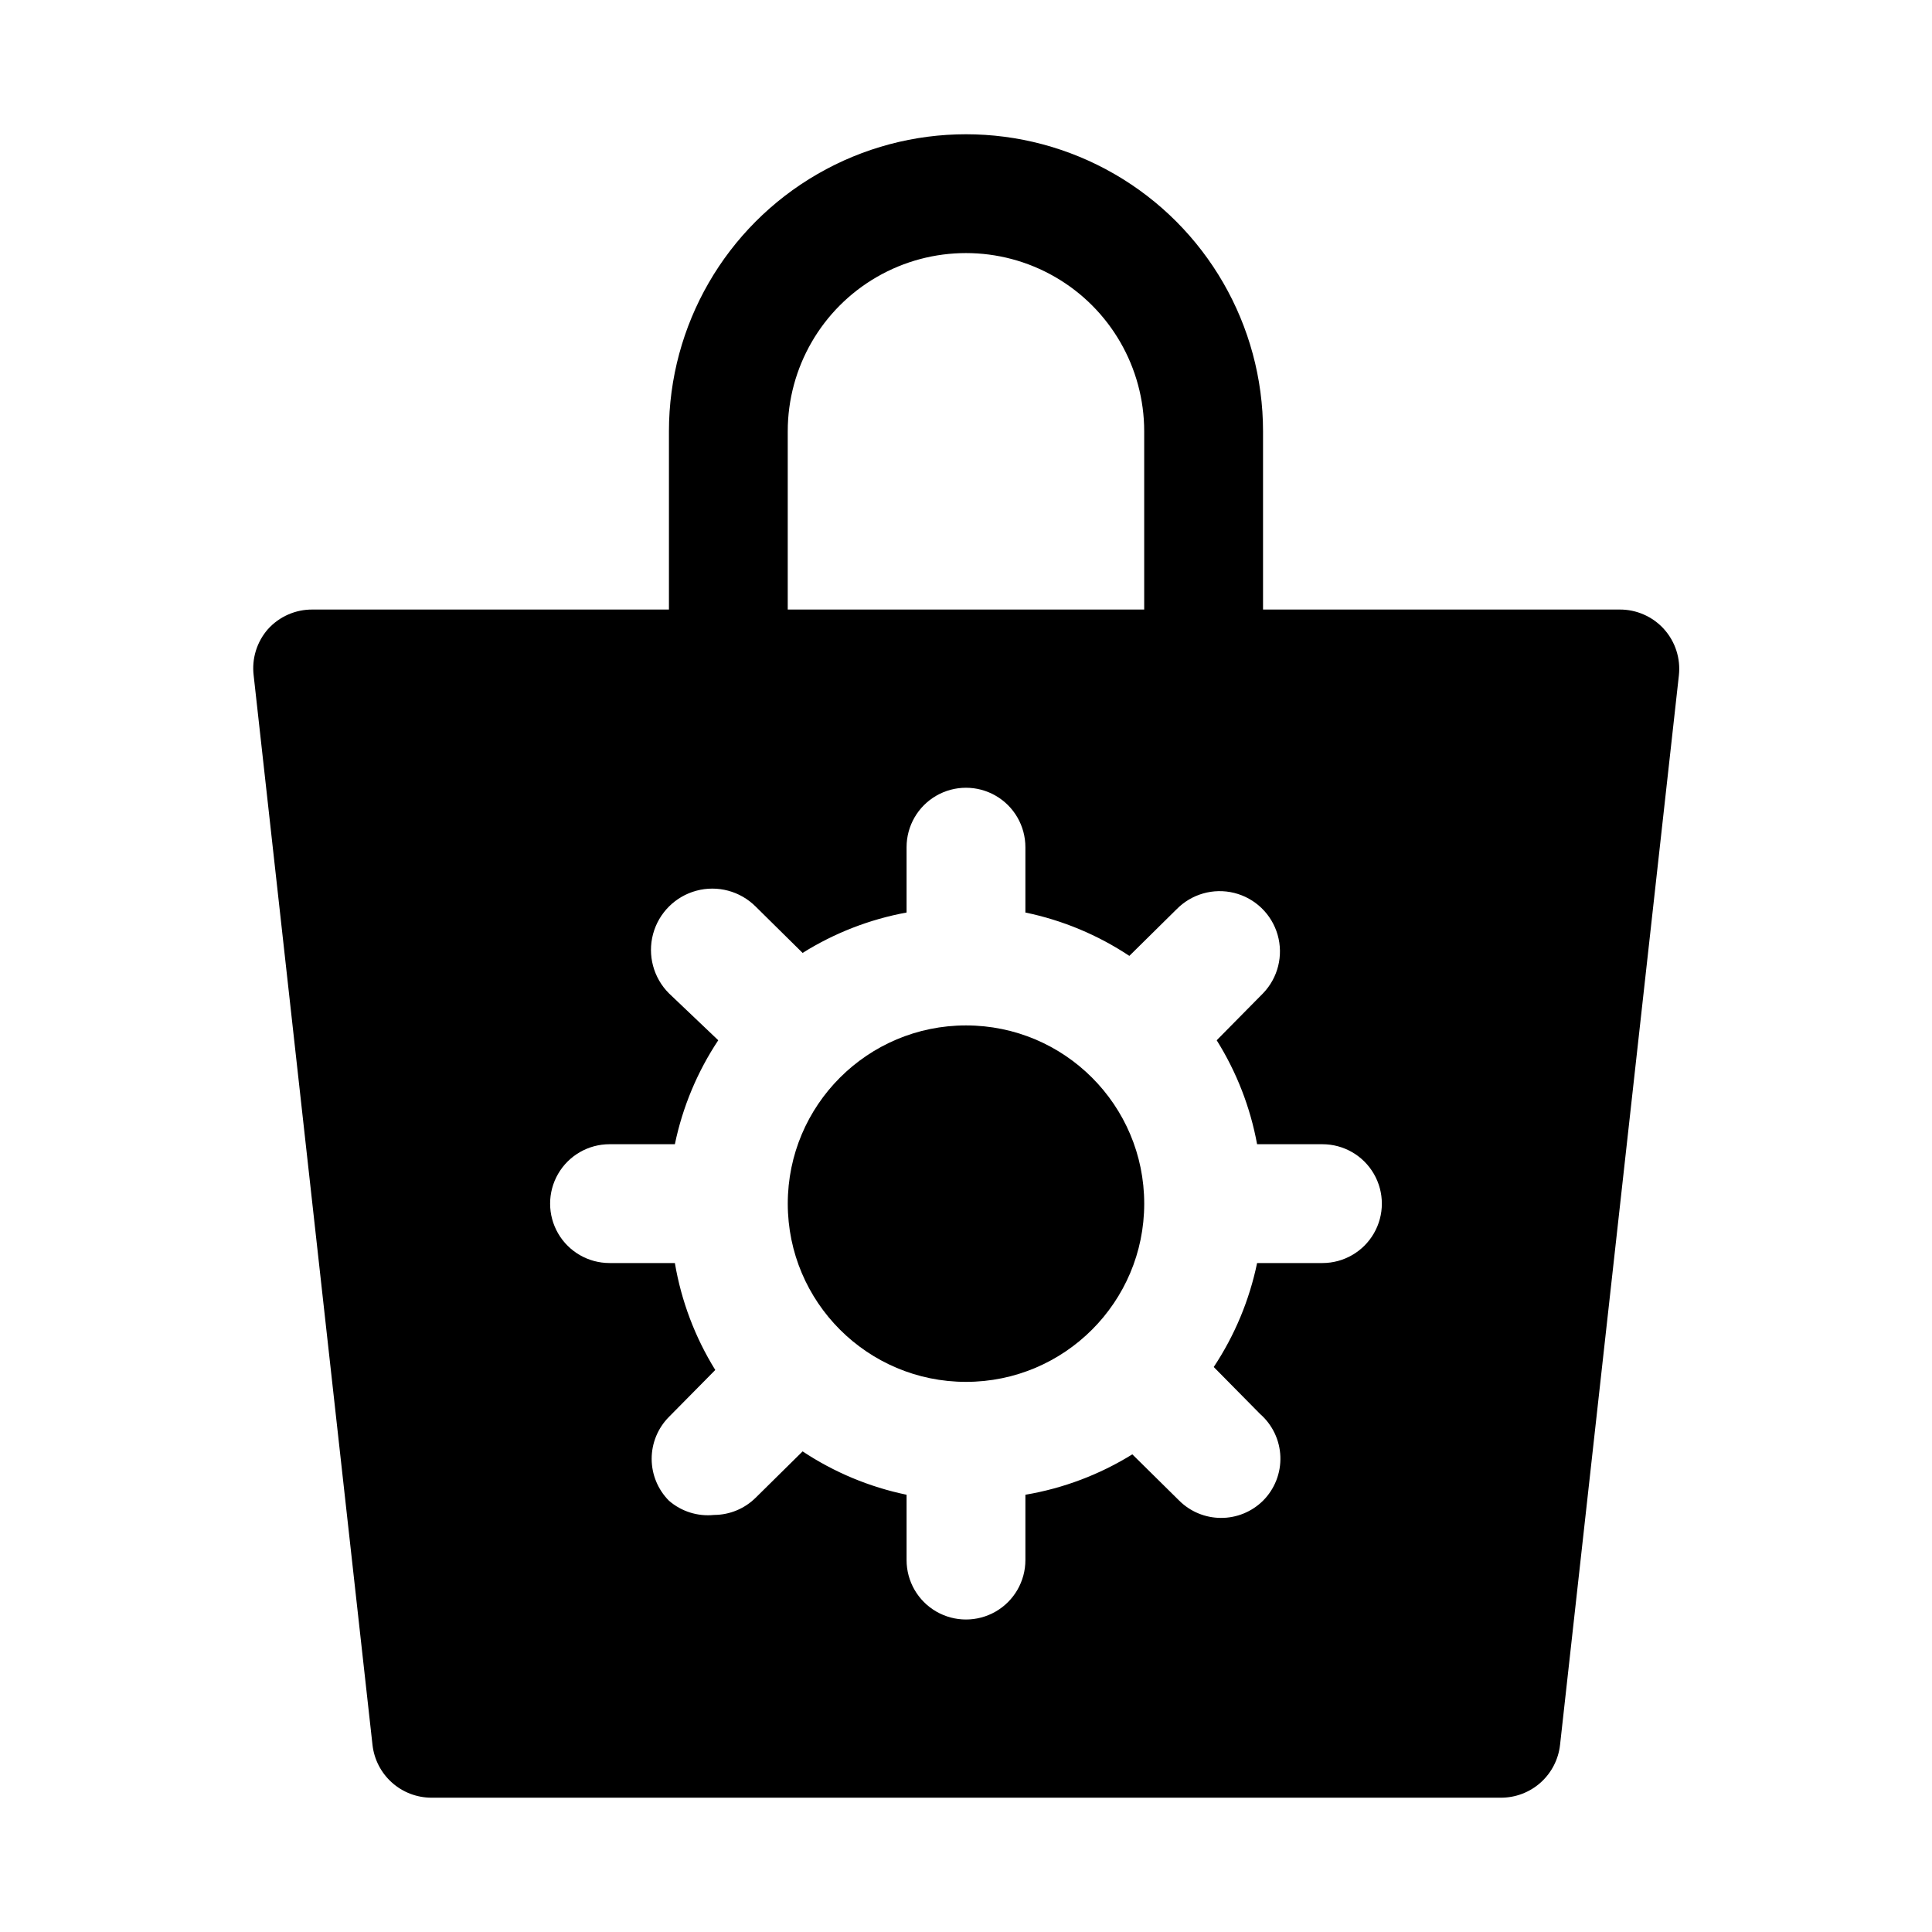
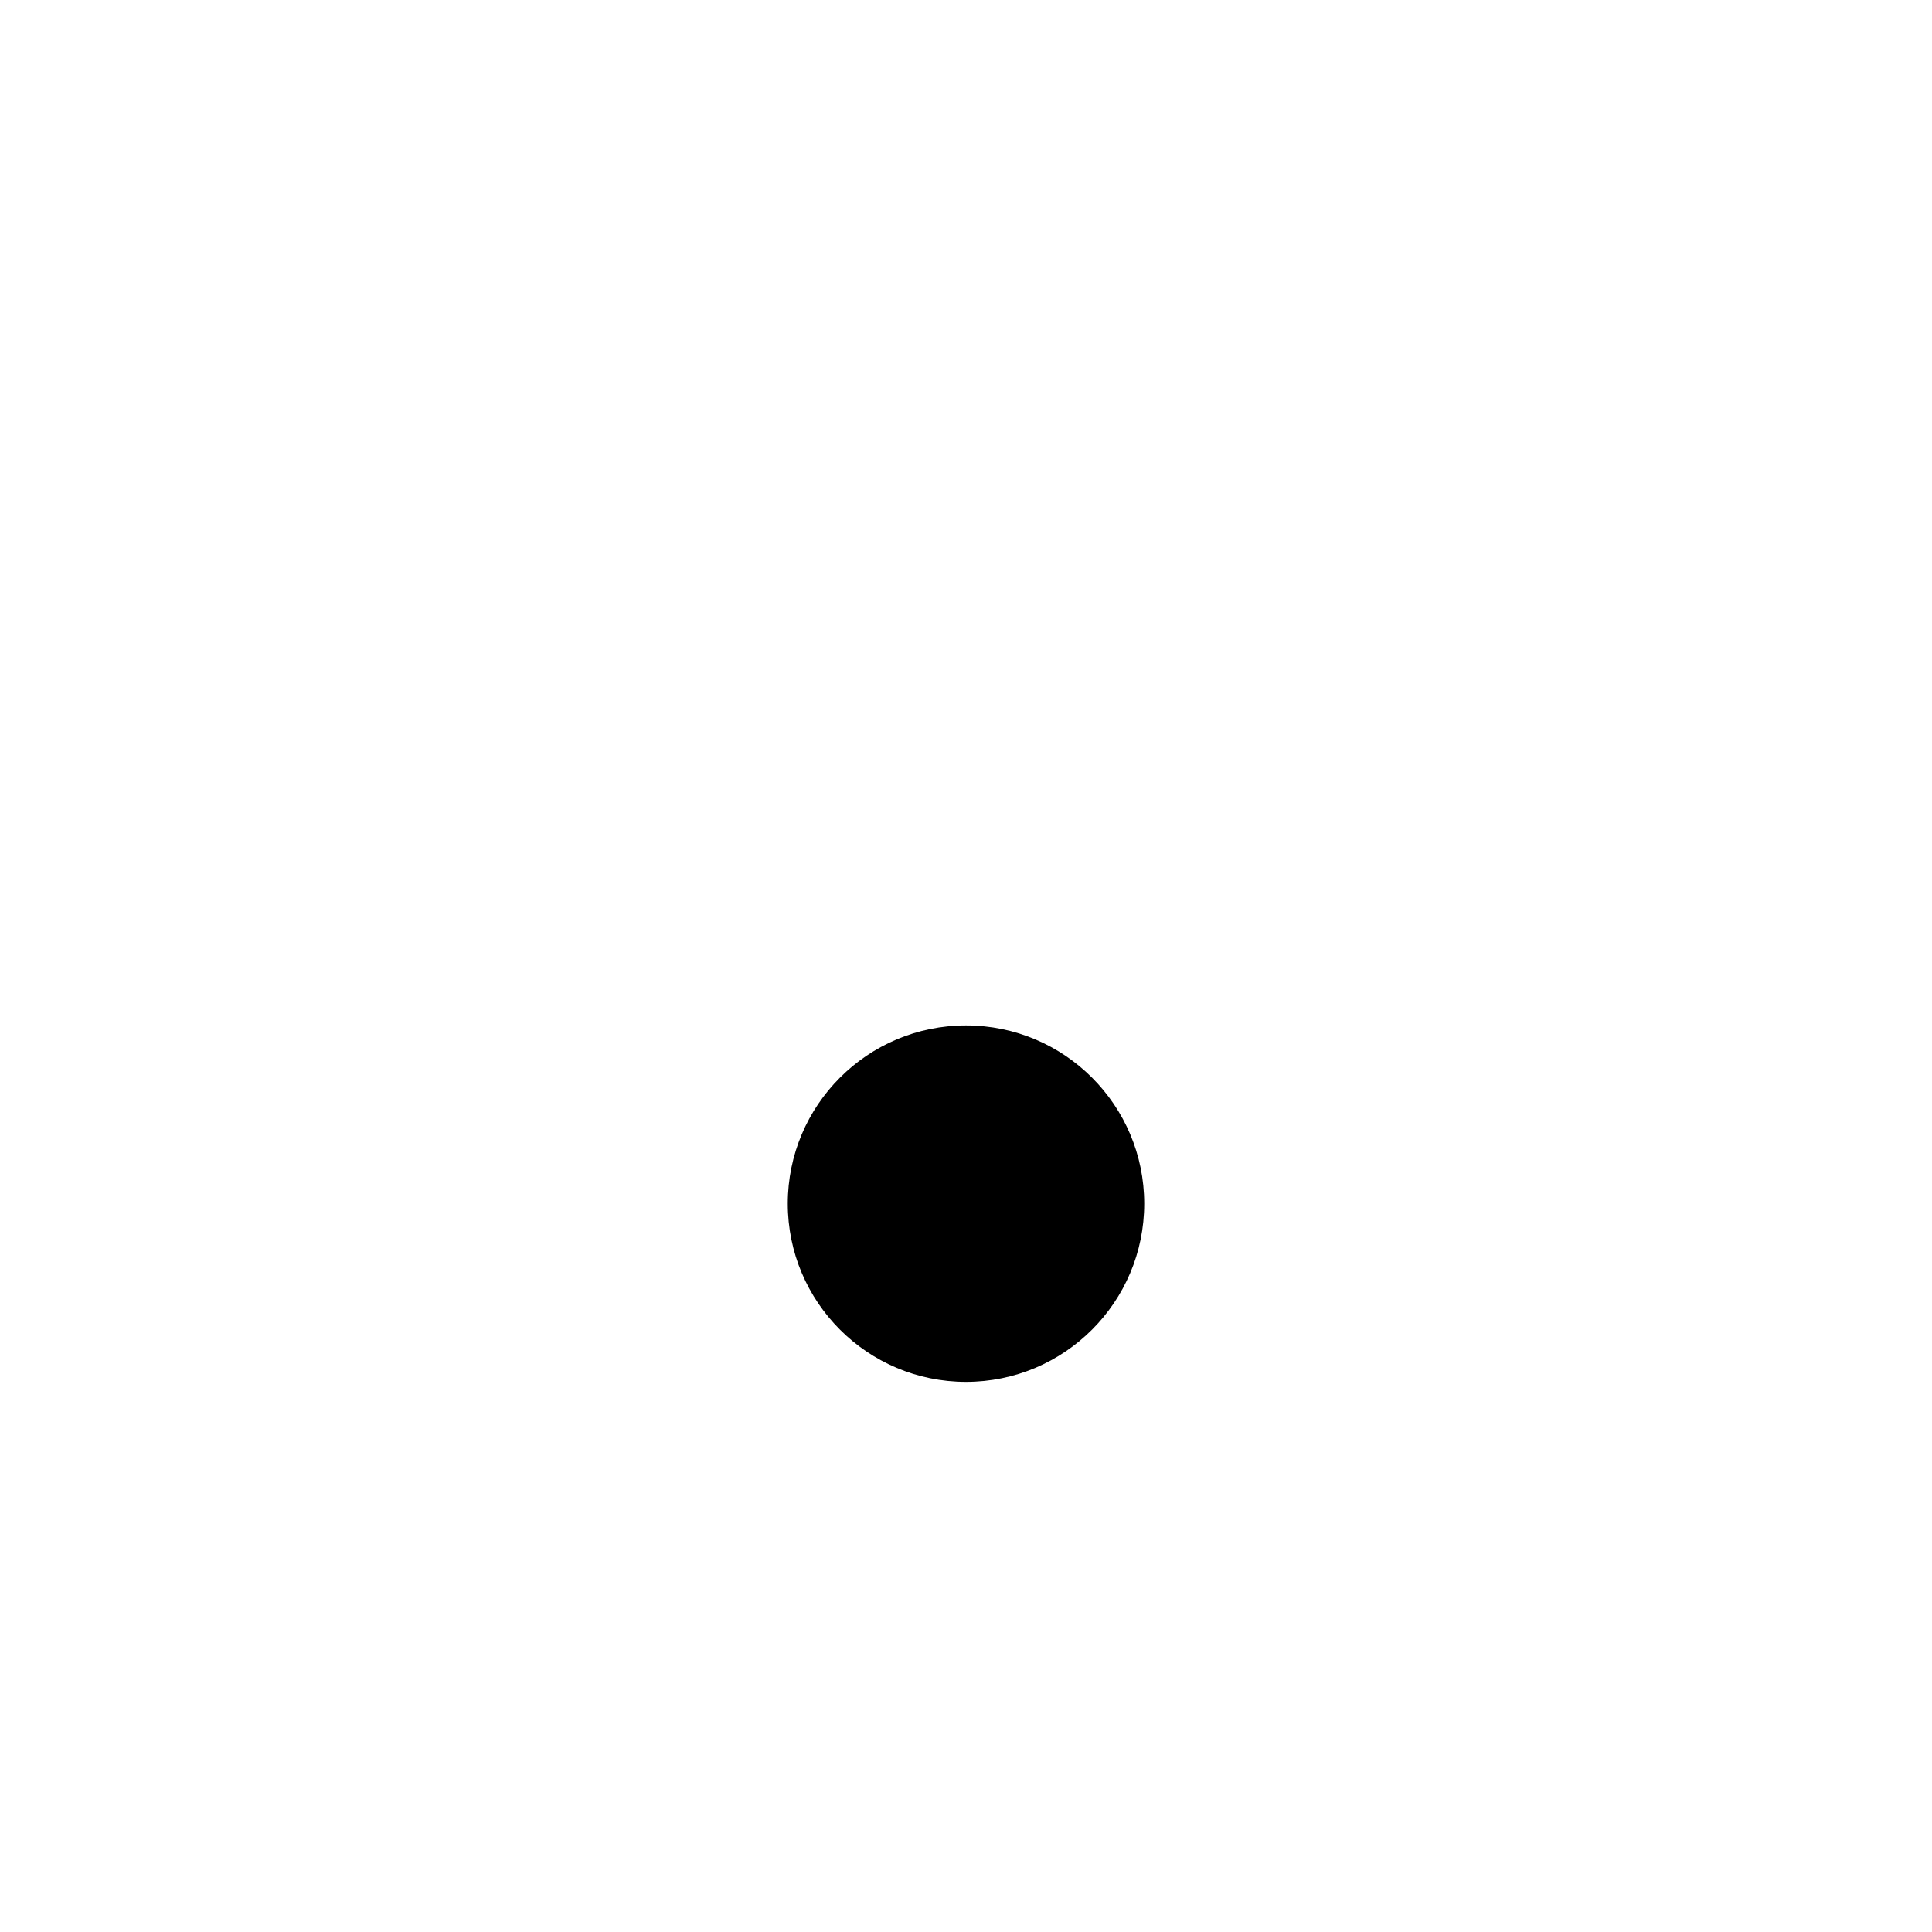
<svg xmlns="http://www.w3.org/2000/svg" fill="#000000" width="800px" height="800px" version="1.1" viewBox="144 144 512 512">
  <g>
    <path d="m447.23 462.98c0 26.082-21.145 47.23-47.23 47.23s-47.234-21.148-47.234-47.23c0-26.086 21.148-47.234 47.234-47.234s47.23 21.148 47.23 47.234" />
-     <path d="m584.99 310.73c-3.016-3.34-7.312-5.231-11.809-5.195h-94.465v-47.234c0-28.121-15.004-54.109-39.359-68.172s-54.363-14.062-78.723 0c-24.355 14.062-39.359 40.051-39.359 68.172v47.23l-94.465 0.004c-4.496-0.035-8.793 1.855-11.805 5.195-2.949 3.371-4.324 7.836-3.781 12.281l31.488 283.39v-0.004c0.426 3.844 2.25 7.394 5.125 9.977 2.871 2.586 6.598 4.019 10.461 4.035h283.39c3.891 0.023 7.656-1.395 10.562-3.981 2.906-2.59 4.754-6.16 5.18-10.031l31.488-283.39v0.004c0.504-4.469-0.93-8.938-3.934-12.281zm-232.23-52.43c0-16.875 9.004-32.465 23.617-40.902 14.613-8.438 32.617-8.438 47.23 0s23.617 24.027 23.617 40.902v47.23l-94.465 0.004zm141.7 220.42h-17.316c-2.039 9.832-5.941 19.184-11.492 27.551l12.281 12.438h-0.004c3.285 2.867 5.234 6.969 5.383 11.324s-1.512 8.578-4.594 11.664c-2.973 2.945-6.992 4.59-11.18 4.566-4.129-0.02-8.086-1.656-11.02-4.566l-12.438-12.281c-8.664 5.371-18.289 9.008-28.34 10.707v17.316c0 5.625-3 10.824-7.871 13.637s-10.875 2.812-15.746 0-7.871-8.012-7.871-13.637v-17.316c-9.832-2.039-19.184-5.941-27.551-11.492l-12.438 12.281v-0.004c-2.934 2.91-6.891 4.551-11.023 4.566-4.34 0.453-8.672-0.914-11.965-3.777-2.93-2.949-4.578-6.941-4.578-11.102 0-4.156 1.648-8.148 4.578-11.098l12.281-12.438c-5.371-8.664-9.004-18.289-10.707-28.34h-17.316c-5.625 0-10.824-3-13.637-7.871s-2.812-10.875 0-15.746c2.812-4.871 8.012-7.871 13.637-7.871h17.32-0.004c2.039-9.832 5.941-19.184 11.496-27.551l-13.07-12.438c-4.106-4.109-5.707-10.094-4.207-15.703 1.504-5.606 5.887-9.988 11.496-11.492 5.606-1.504 11.594 0.102 15.699 4.207l12.438 12.281c8.426-5.277 17.773-8.91 27.551-10.707v-17.316c0-5.625 3-10.824 7.871-13.637s10.875-2.812 15.746 0 7.871 8.012 7.871 13.637v17.32-0.004c9.832 2.039 19.188 5.941 27.551 11.492l12.438-12.281 0.004 0.004c3.965-4.106 9.82-5.785 15.355-4.406 5.539 1.383 9.922 5.613 11.496 11.102 1.57 5.488 0.098 11.395-3.867 15.504l-12.281 12.438c5.277 8.426 8.91 17.773 10.707 27.551h17.316c5.625 0 10.824 3 13.637 7.871 2.812 4.871 2.812 10.875 0 15.746s-8.012 7.871-13.637 7.871z" />
  </g>
</svg>